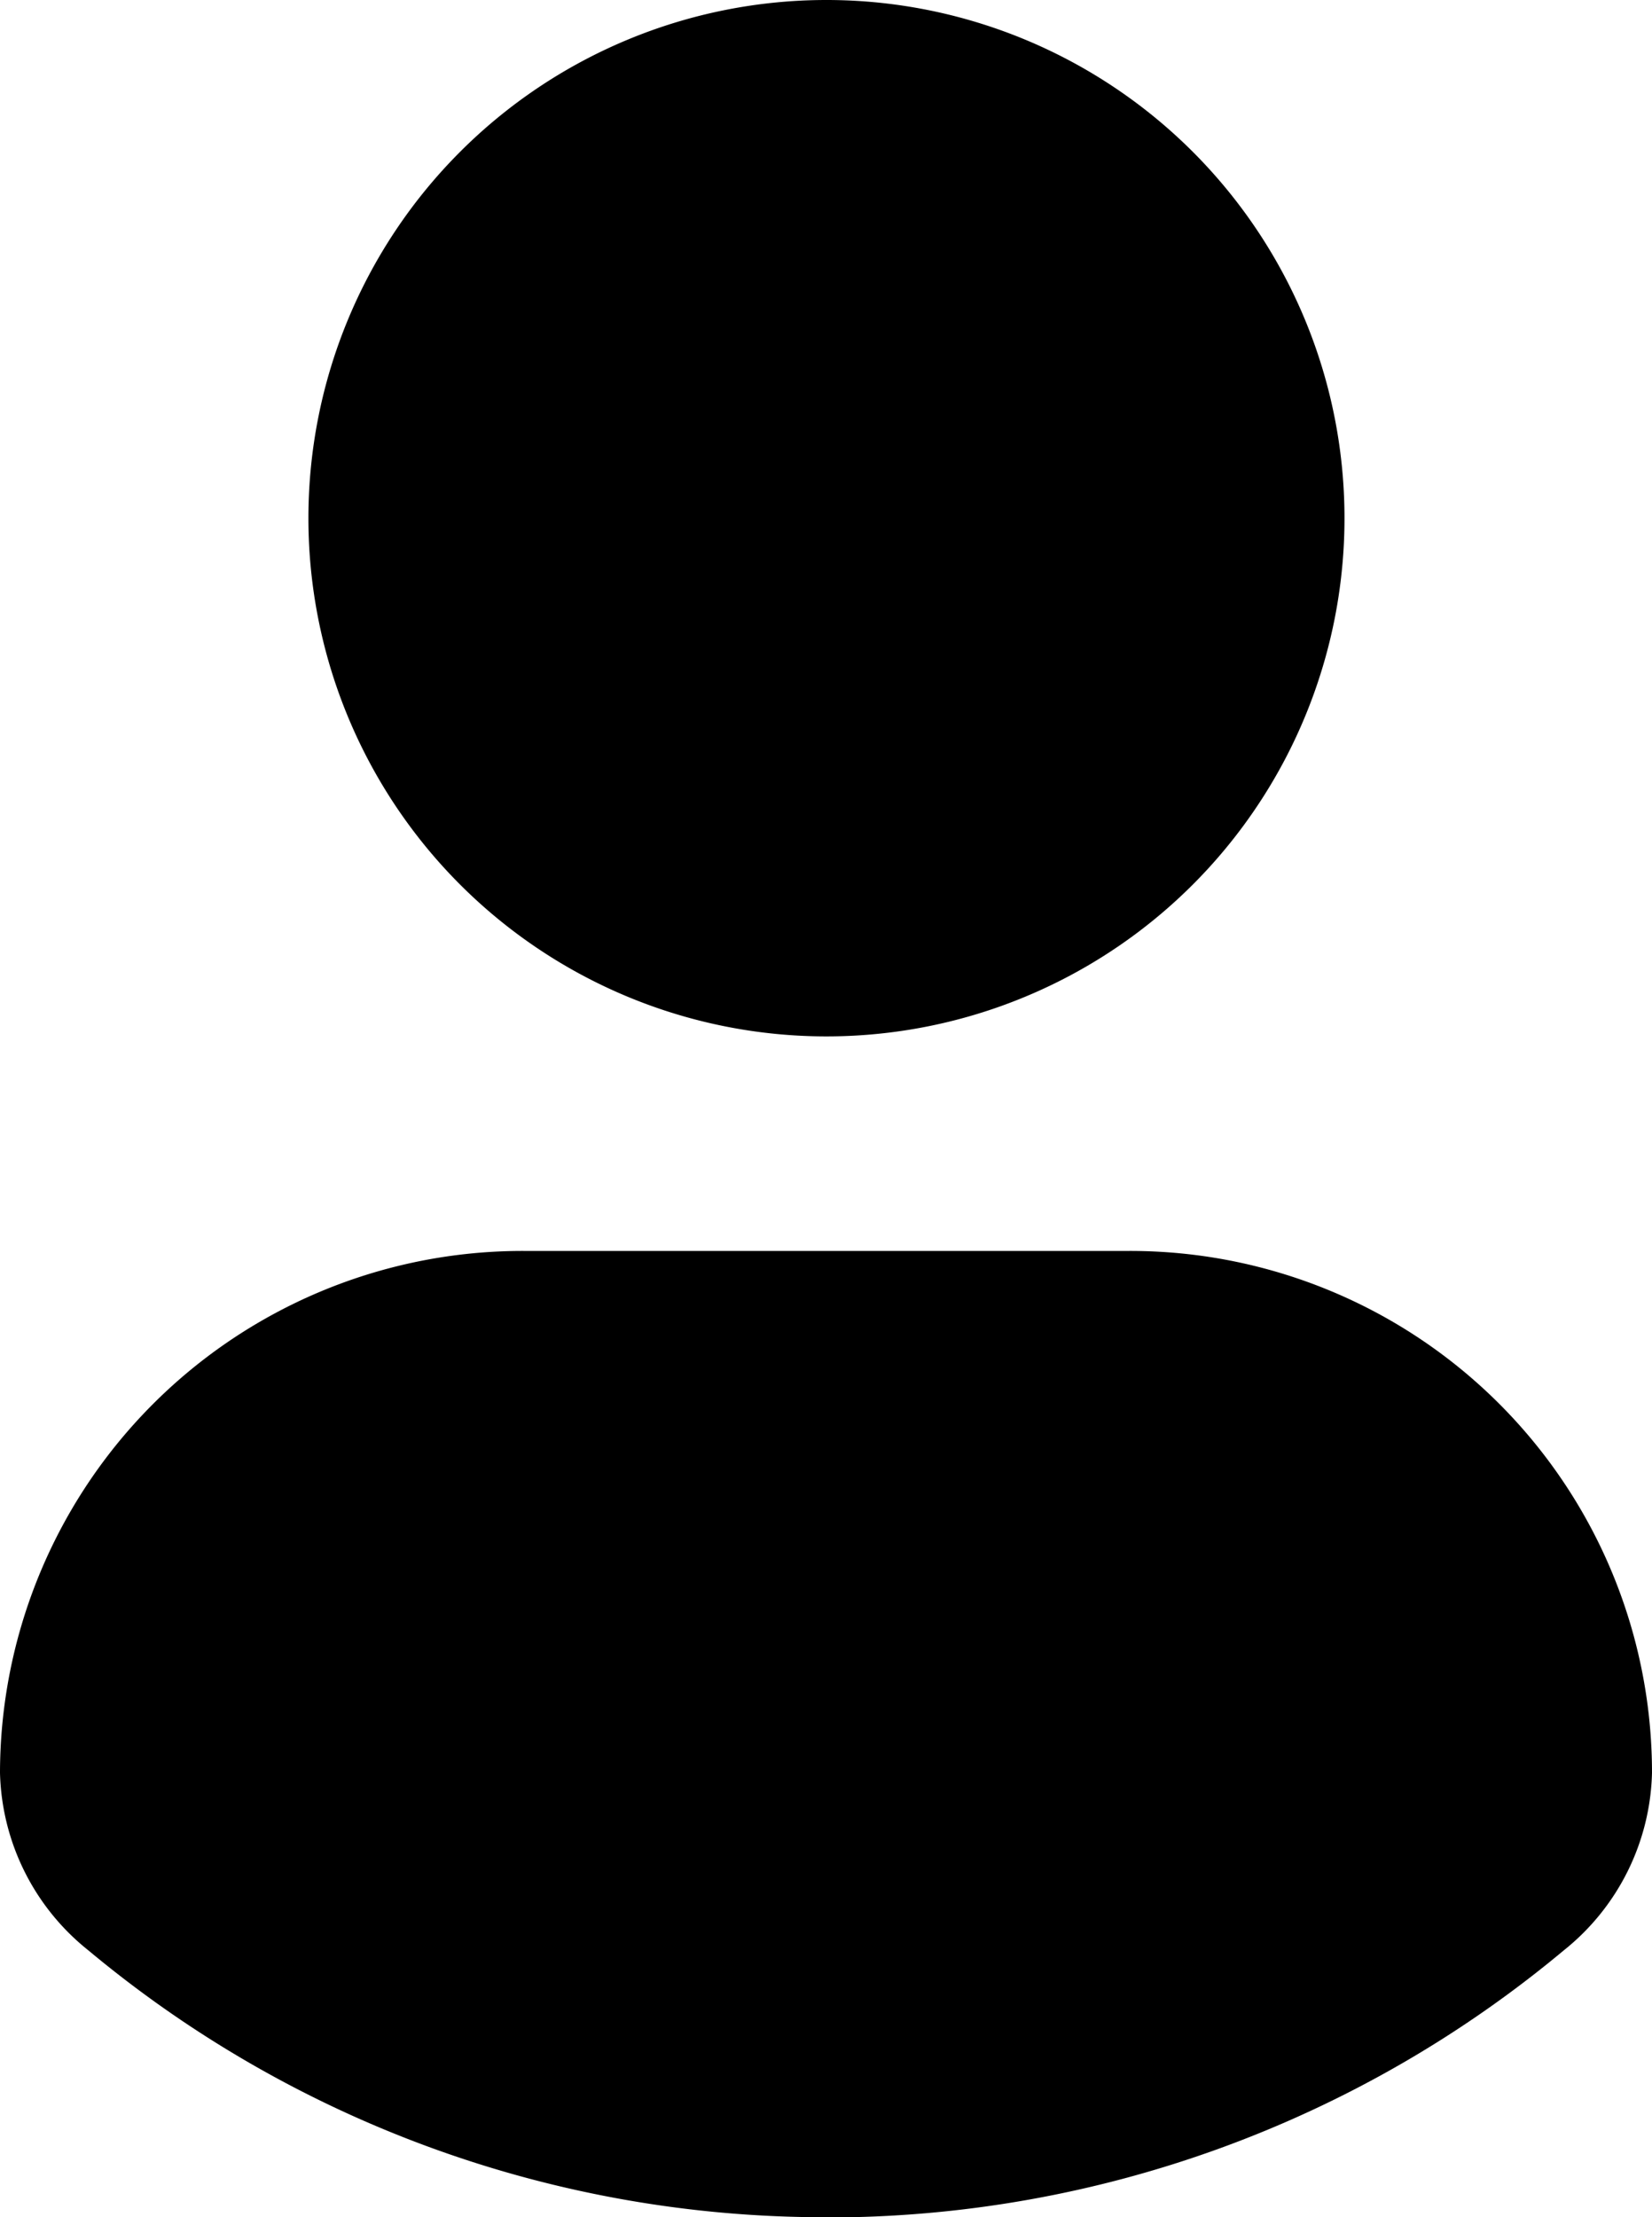
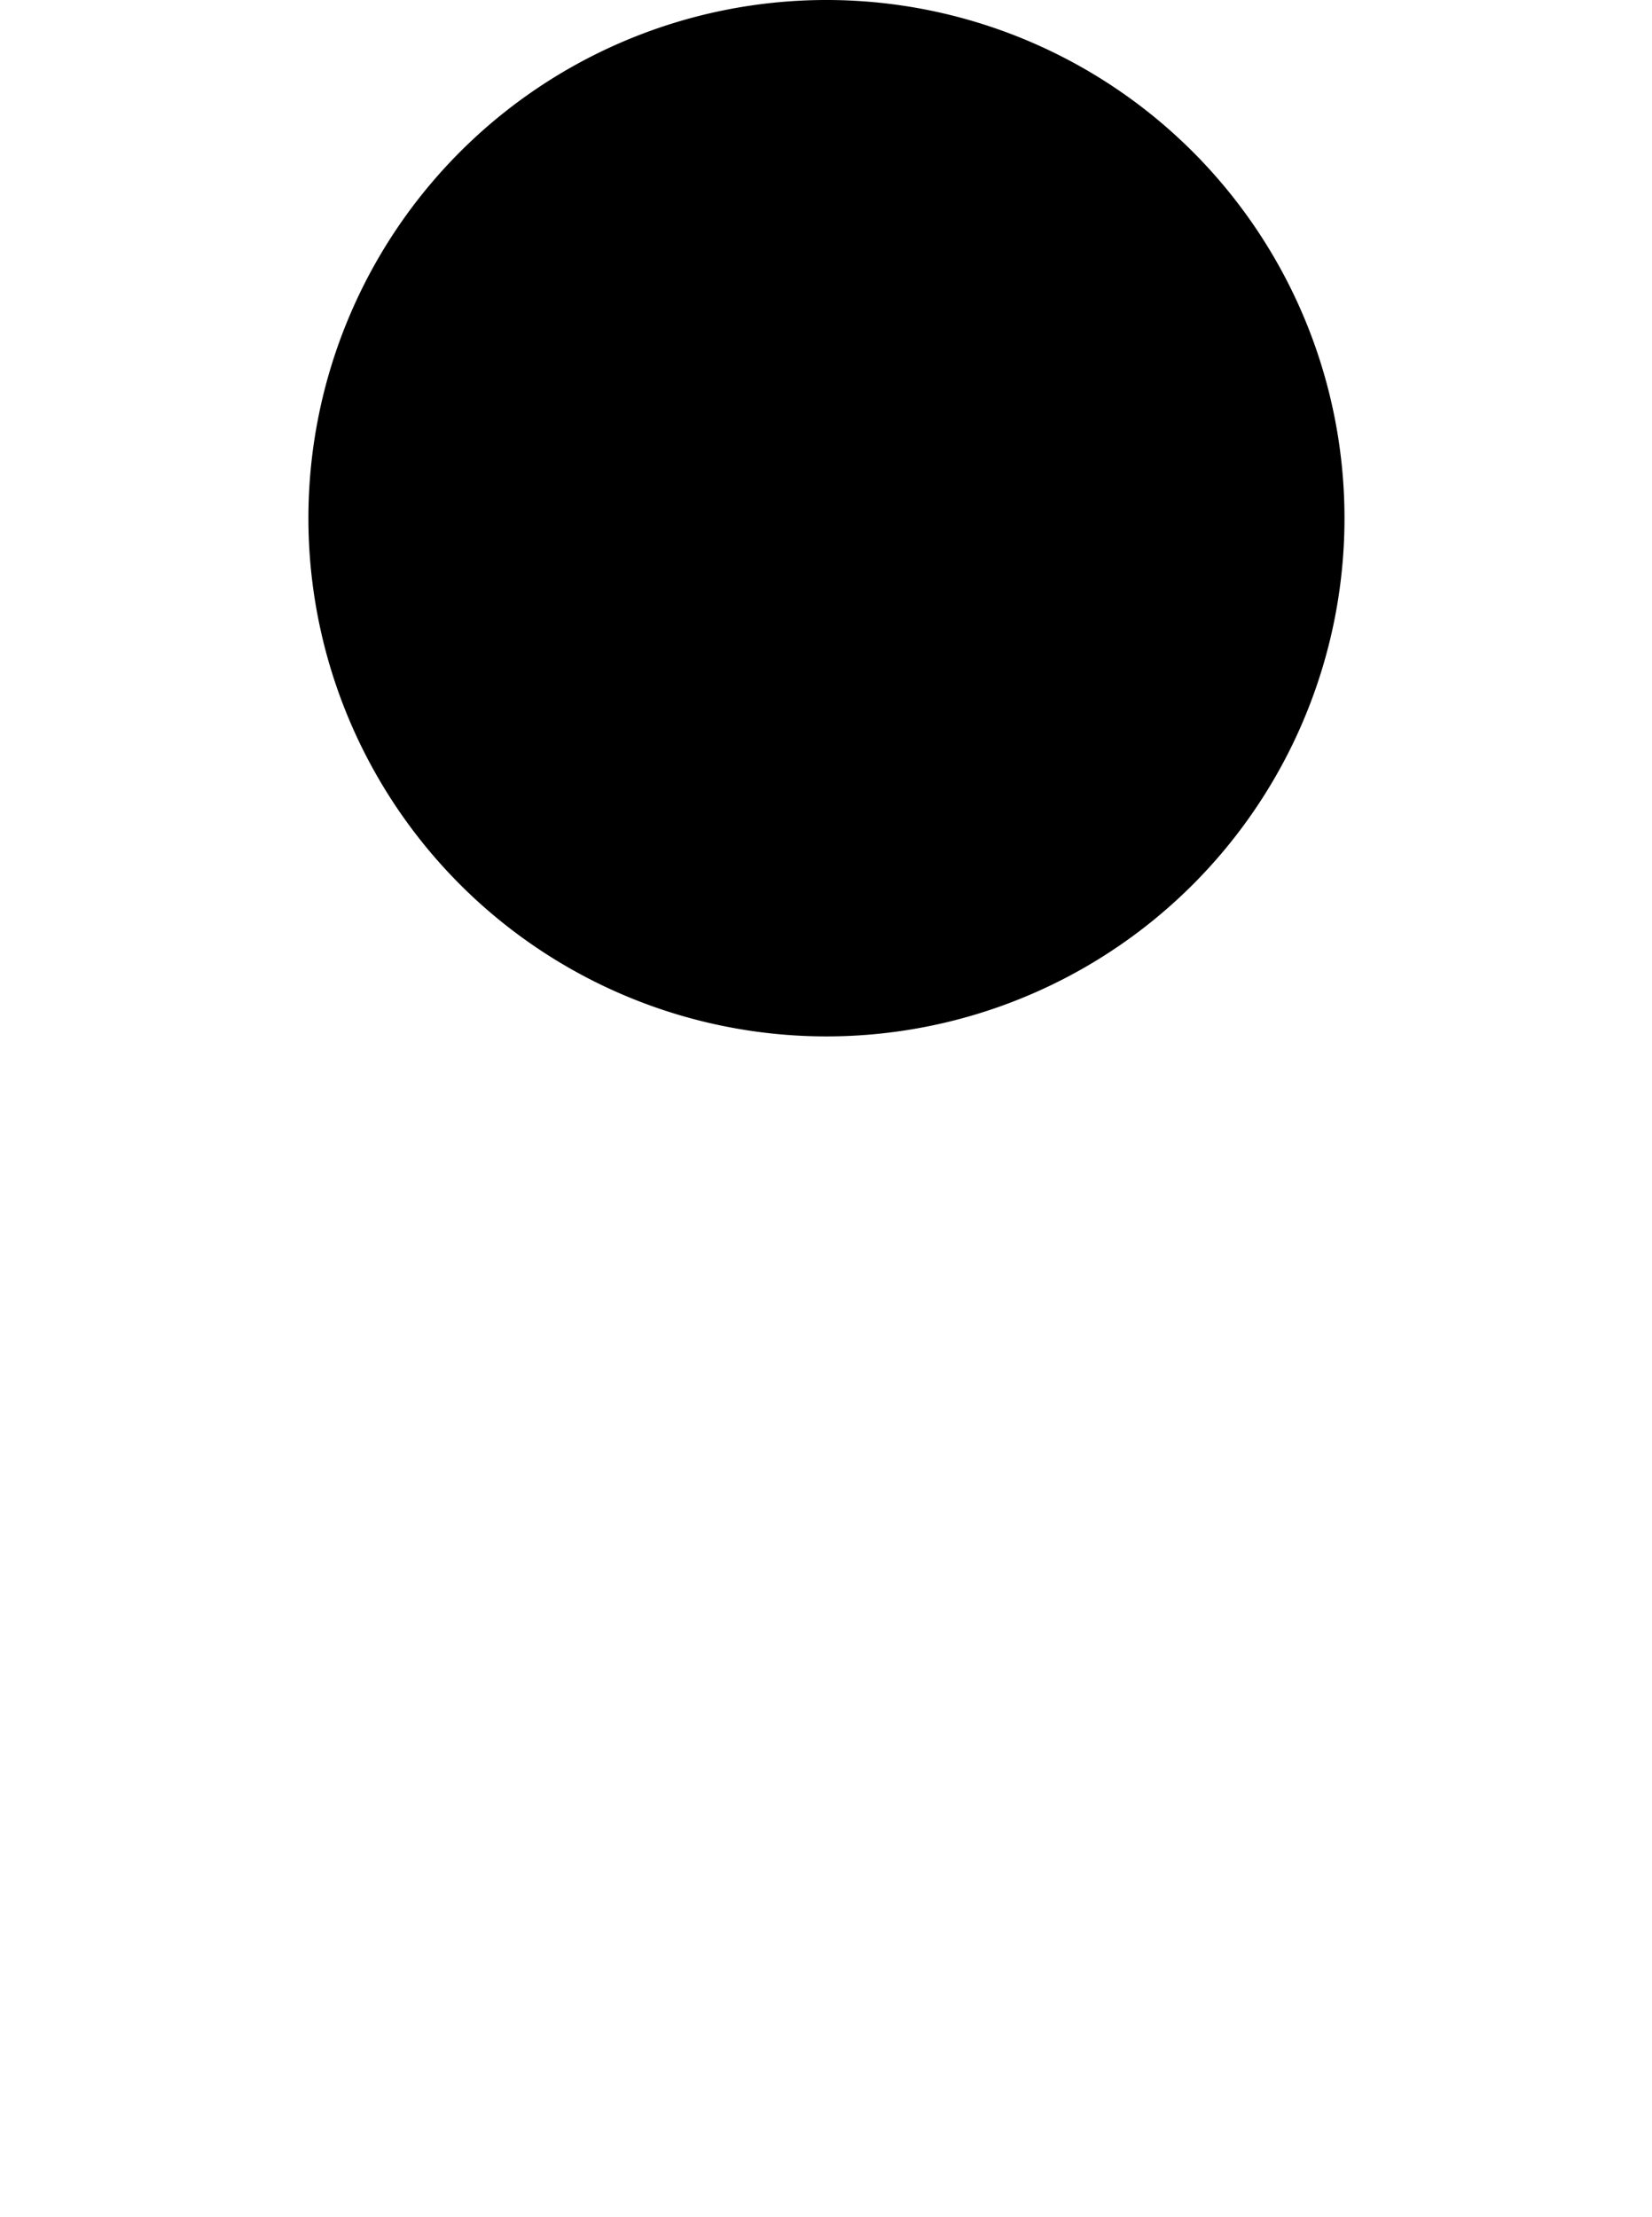
<svg xmlns="http://www.w3.org/2000/svg" viewBox="0 0 14.634 19.635" width="14.634" height="19.635">
  <defs>
    <style>
			.shape              { fill: #000; }
			#high:target .shape { fill: #000; }
		</style>
  </defs>
  <title>Profiel icon</title>
  <g id="high">
    <path class="shape" d="M7.32,0A4.589,4.589,0,1,1,2.732,4.589,4.589,4.589,0,0,1,7.32,0Z" />
-     <path class="shape" d="M7.317,19.635A10.18,10.18,0,0,1,.783,17.272,2.075,2.075,0,0,1,0,15.7a4.628,4.628,0,0,1,4.651-4.622h5.34A4.621,4.621,0,0,1,14.634,15.7a2.075,2.075,0,0,1-.783,1.573,10.178,10.178,0,0,1-6.534,2.364Z" />
  </g>
</svg>